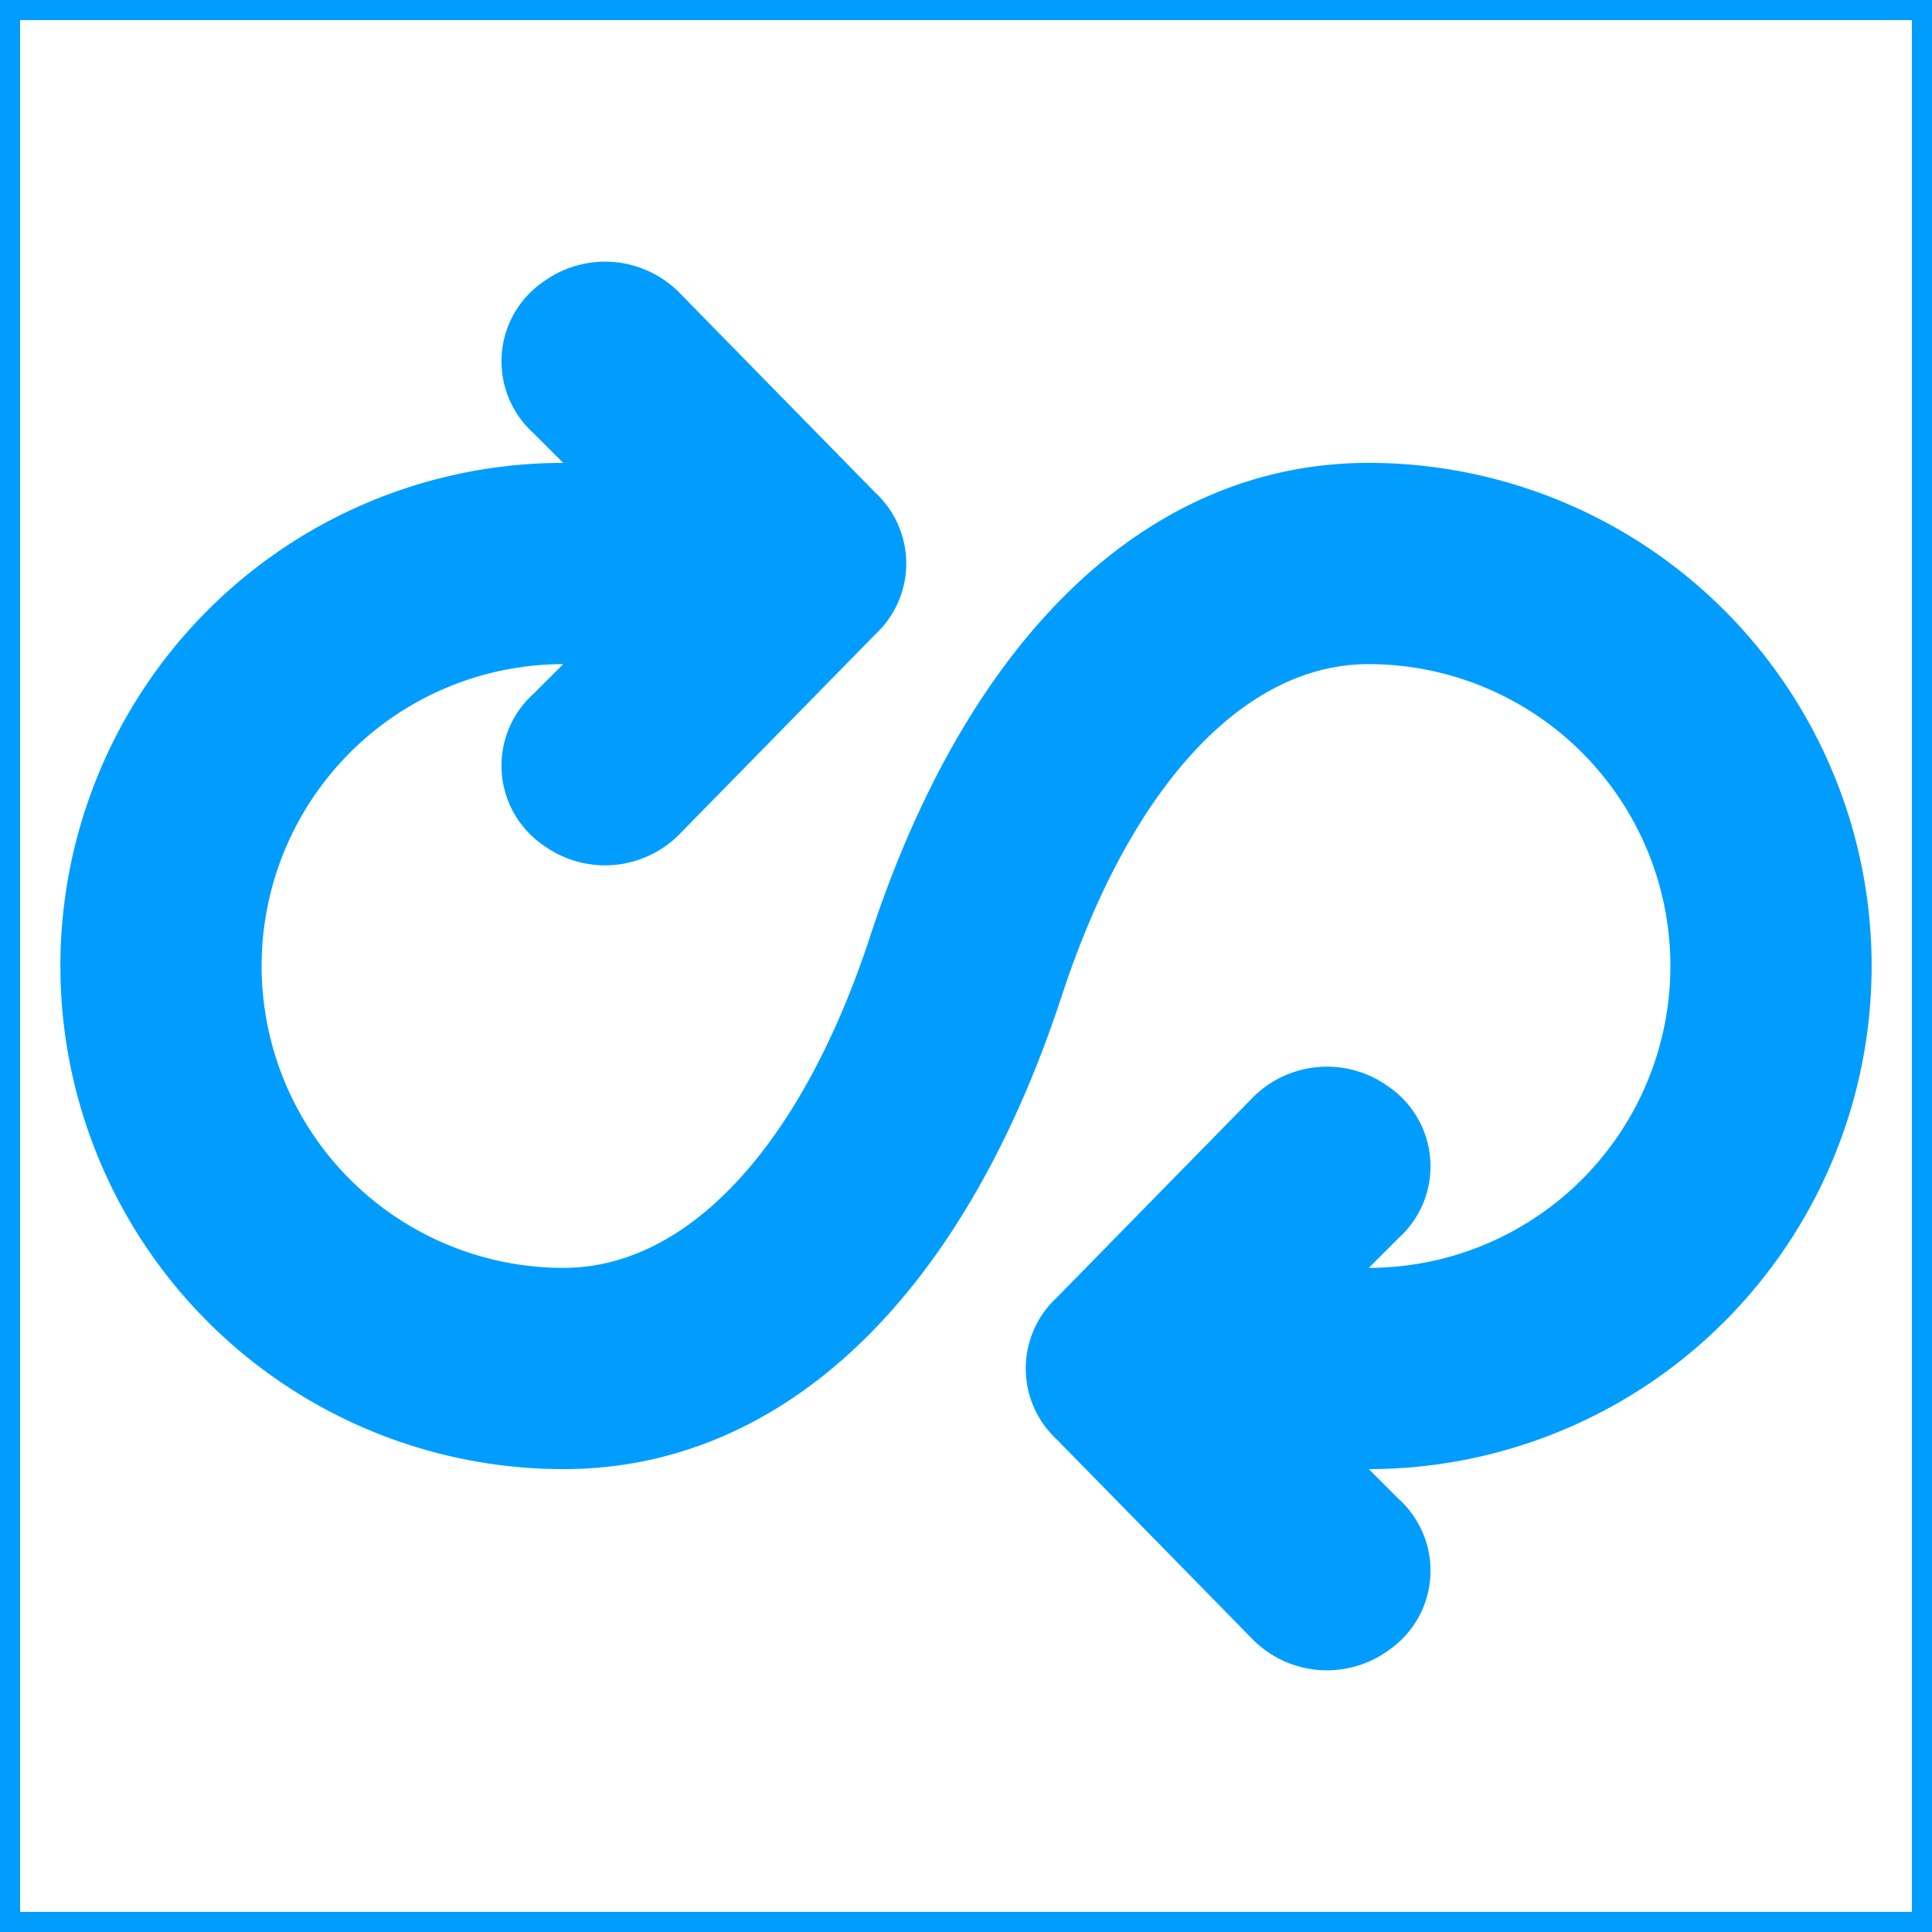
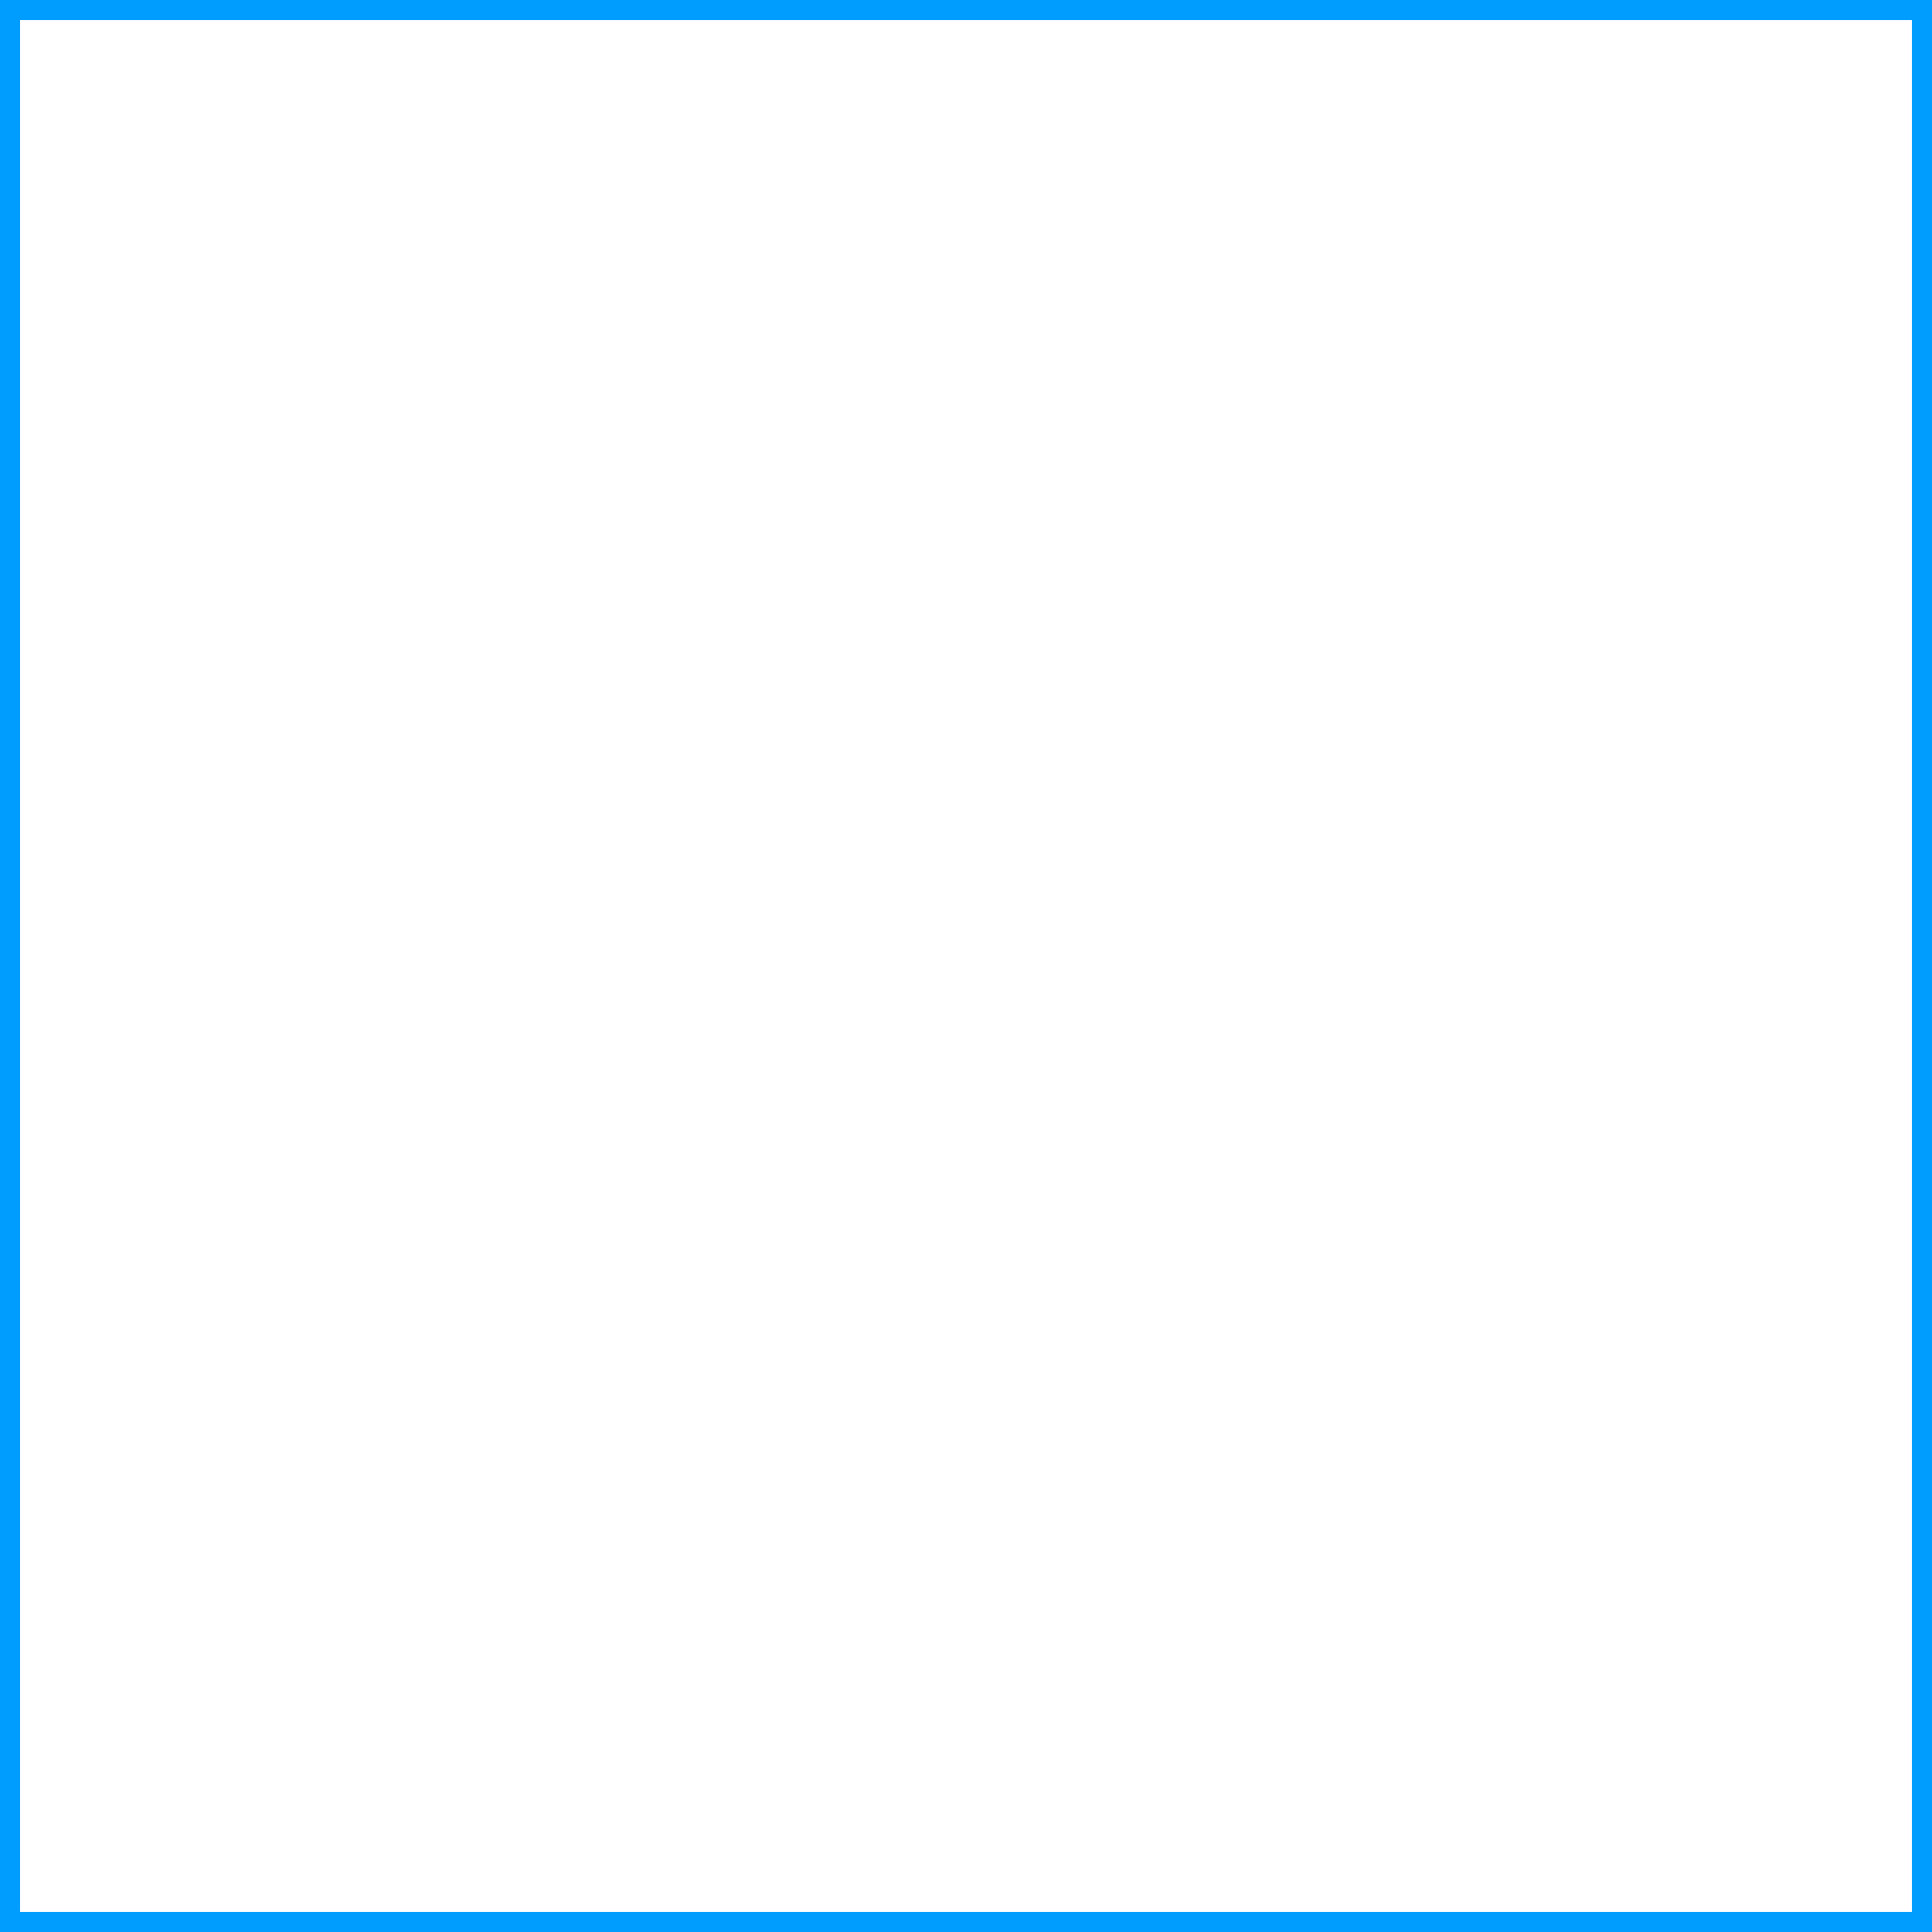
<svg xmlns="http://www.w3.org/2000/svg" viewBox="0 0 48 48" fill="#009dff" stroke="#009dff">
  <g id="SVGRepo_bgCarrier" stroke-width="0" />
  <g id="SVGRepo_tracerCarrier" stroke-linecap="round" stroke-linejoin="round" />
  <g id="SVGRepo_iconCarrier">
    <title>dev-ops-solid</title>
    <g id="Layer_2" data-name="Layer 2">
      <g id="invisible_box" data-name="invisible box">
        <rect width="48" height="48" fill="none" />
      </g>
      <g id="icons_Q2" data-name="icons Q2">
-         <path d="M46,24A12,12,0,0,0,34,12c-5.2,0-9.5,4.1-11.9,11.4C20.3,28.9,17.3,32,14,32a8,8,0,0,1,0-16h1.2l-1.6,1.6a1.9,1.9,0,0,0,.2,3,2.1,2.1,0,0,0,2.7-.2l4.9-5a1.9,1.9,0,0,0,0-2.8l-4.9-5a2.1,2.1,0,0,0-2.7-.2,1.9,1.9,0,0,0-.2,3L15.2,12H14a12,12,0,0,0,0,24c5.2,0,9.5-4.1,11.9-11.4C27.7,19.1,30.7,16,34,16a8,8,0,0,1,0,16H32.8l1.6-1.6a1.9,1.9,0,0,0-.2-3,2.1,2.1,0,0,0-2.7.2l-4.9,5a1.9,1.9,0,0,0,0,2.8l4.9,5a2.1,2.1,0,0,0,2.7.2,1.9,1.9,0,0,0,.2-3L32.8,36H34A12,12,0,0,0,46,24Z" />
-       </g>
+         </g>
    </g>
  </g>
</svg>